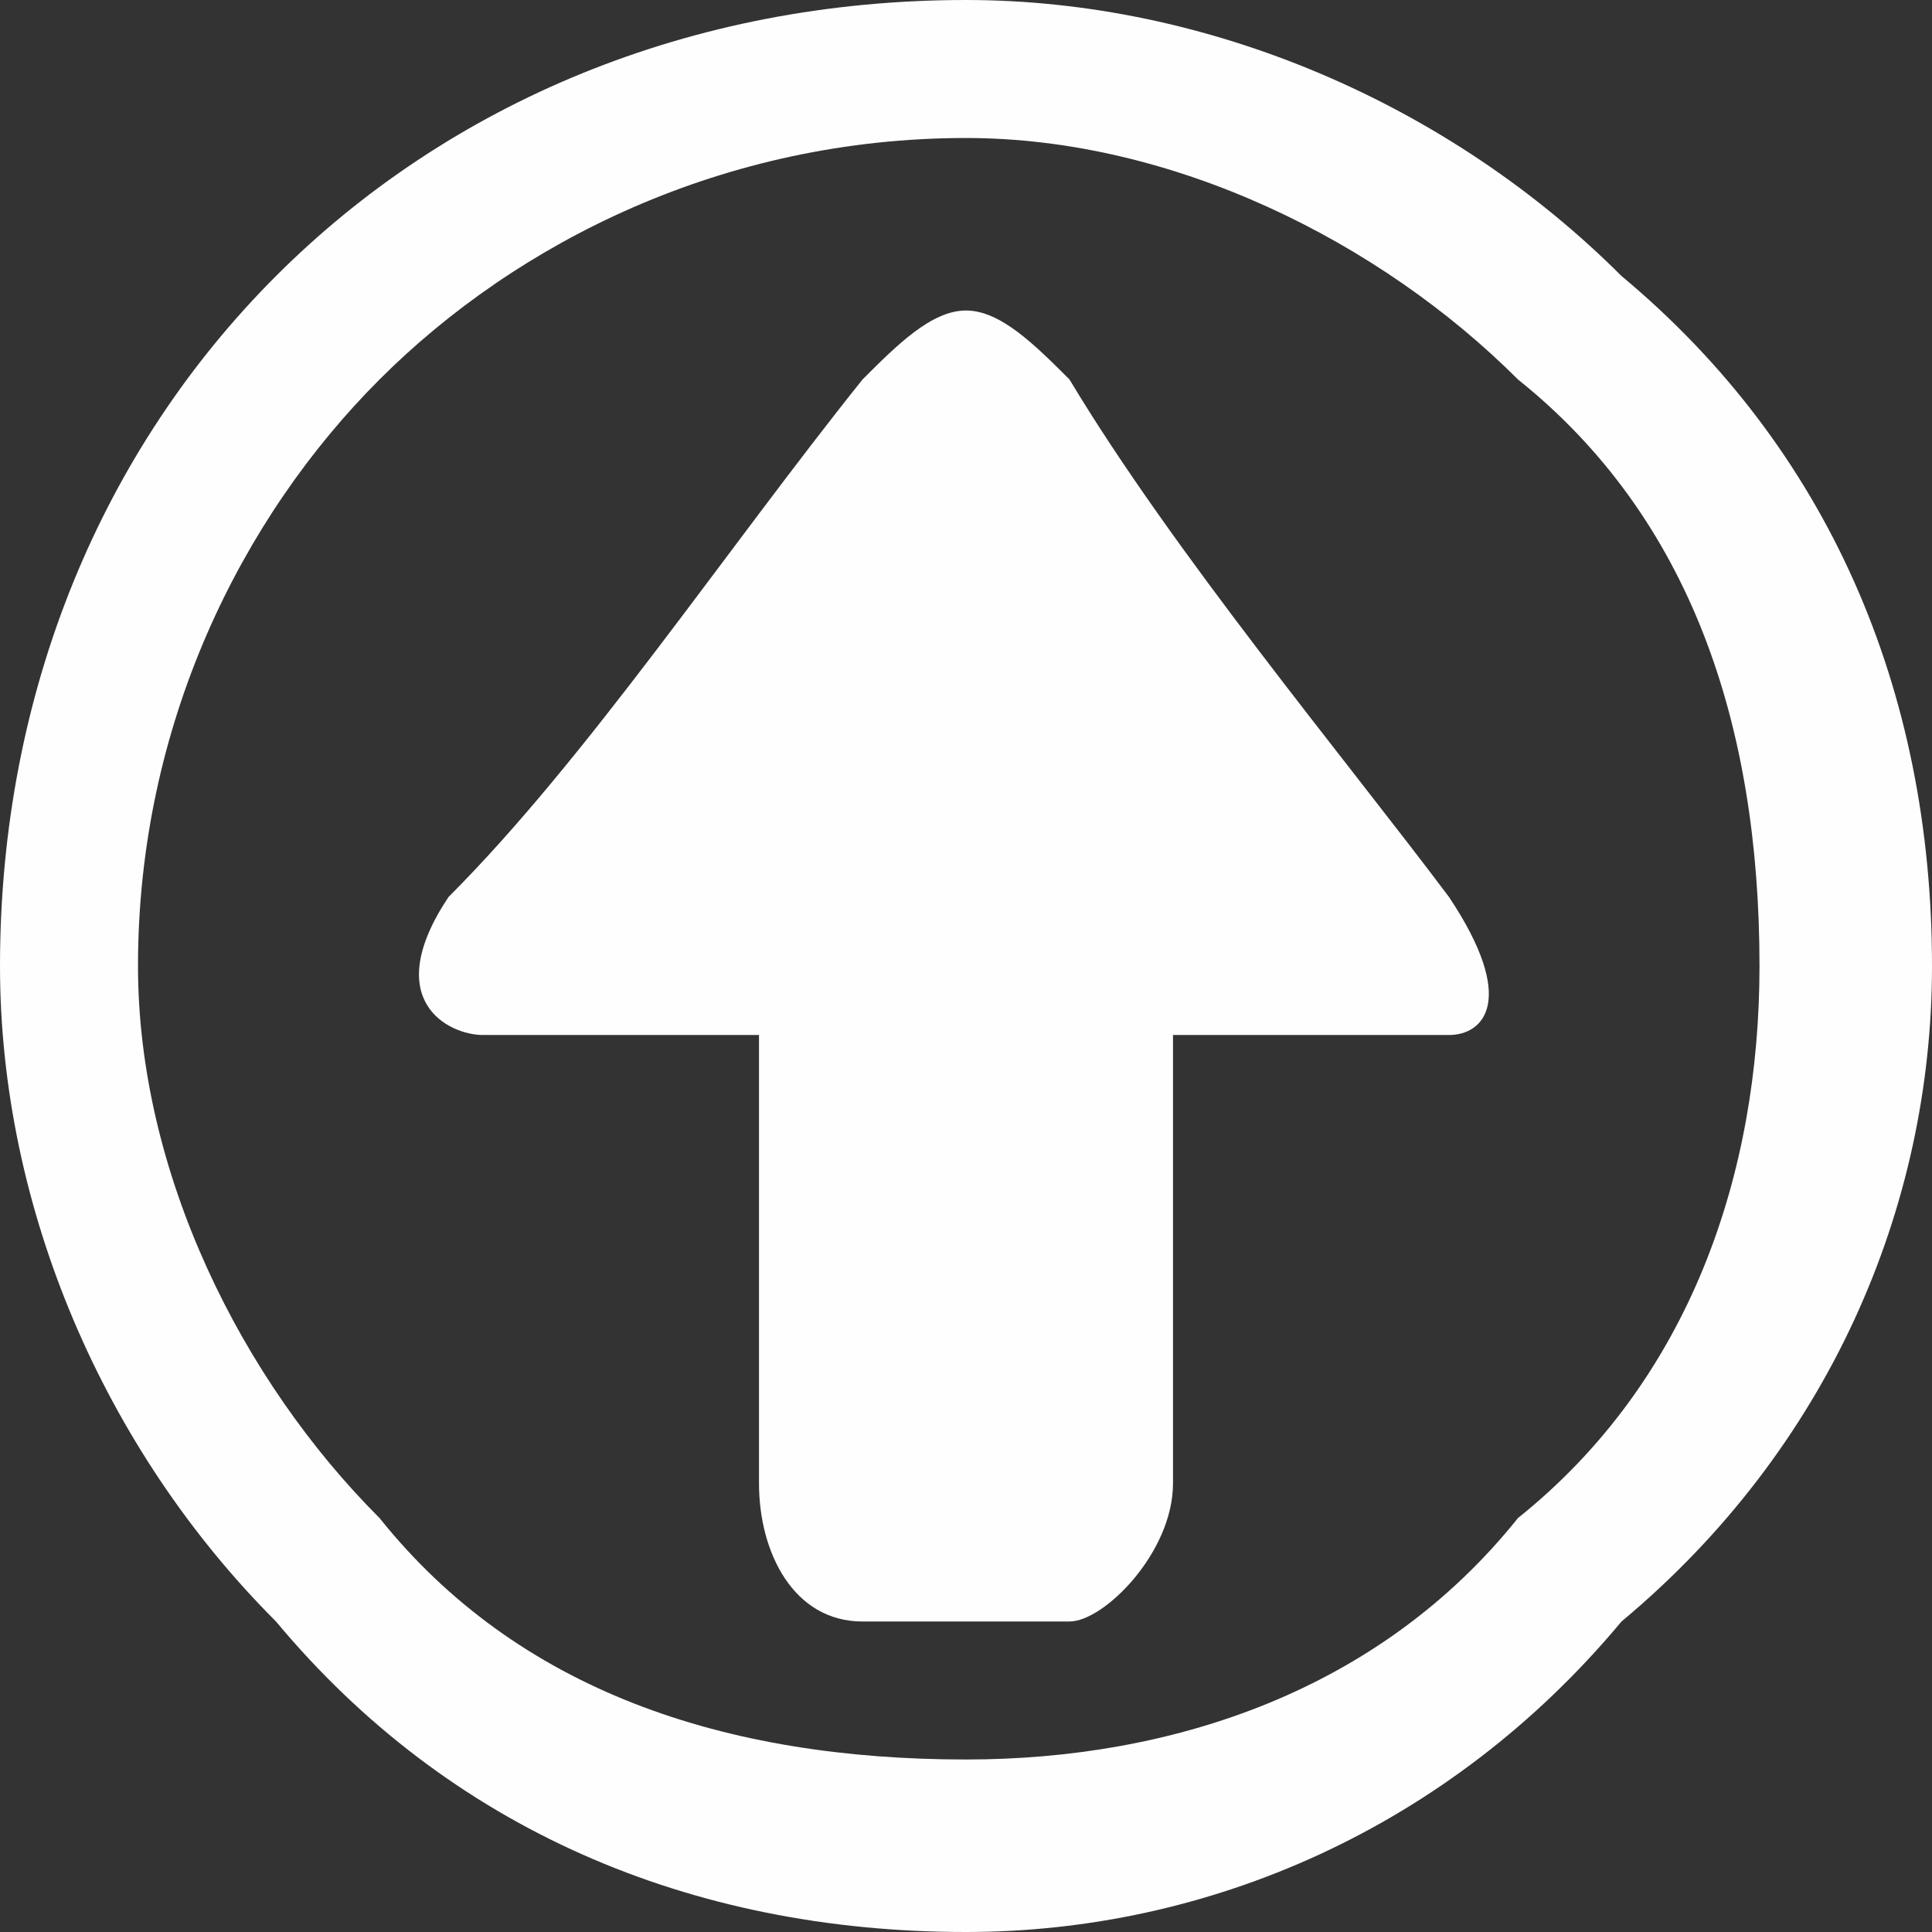
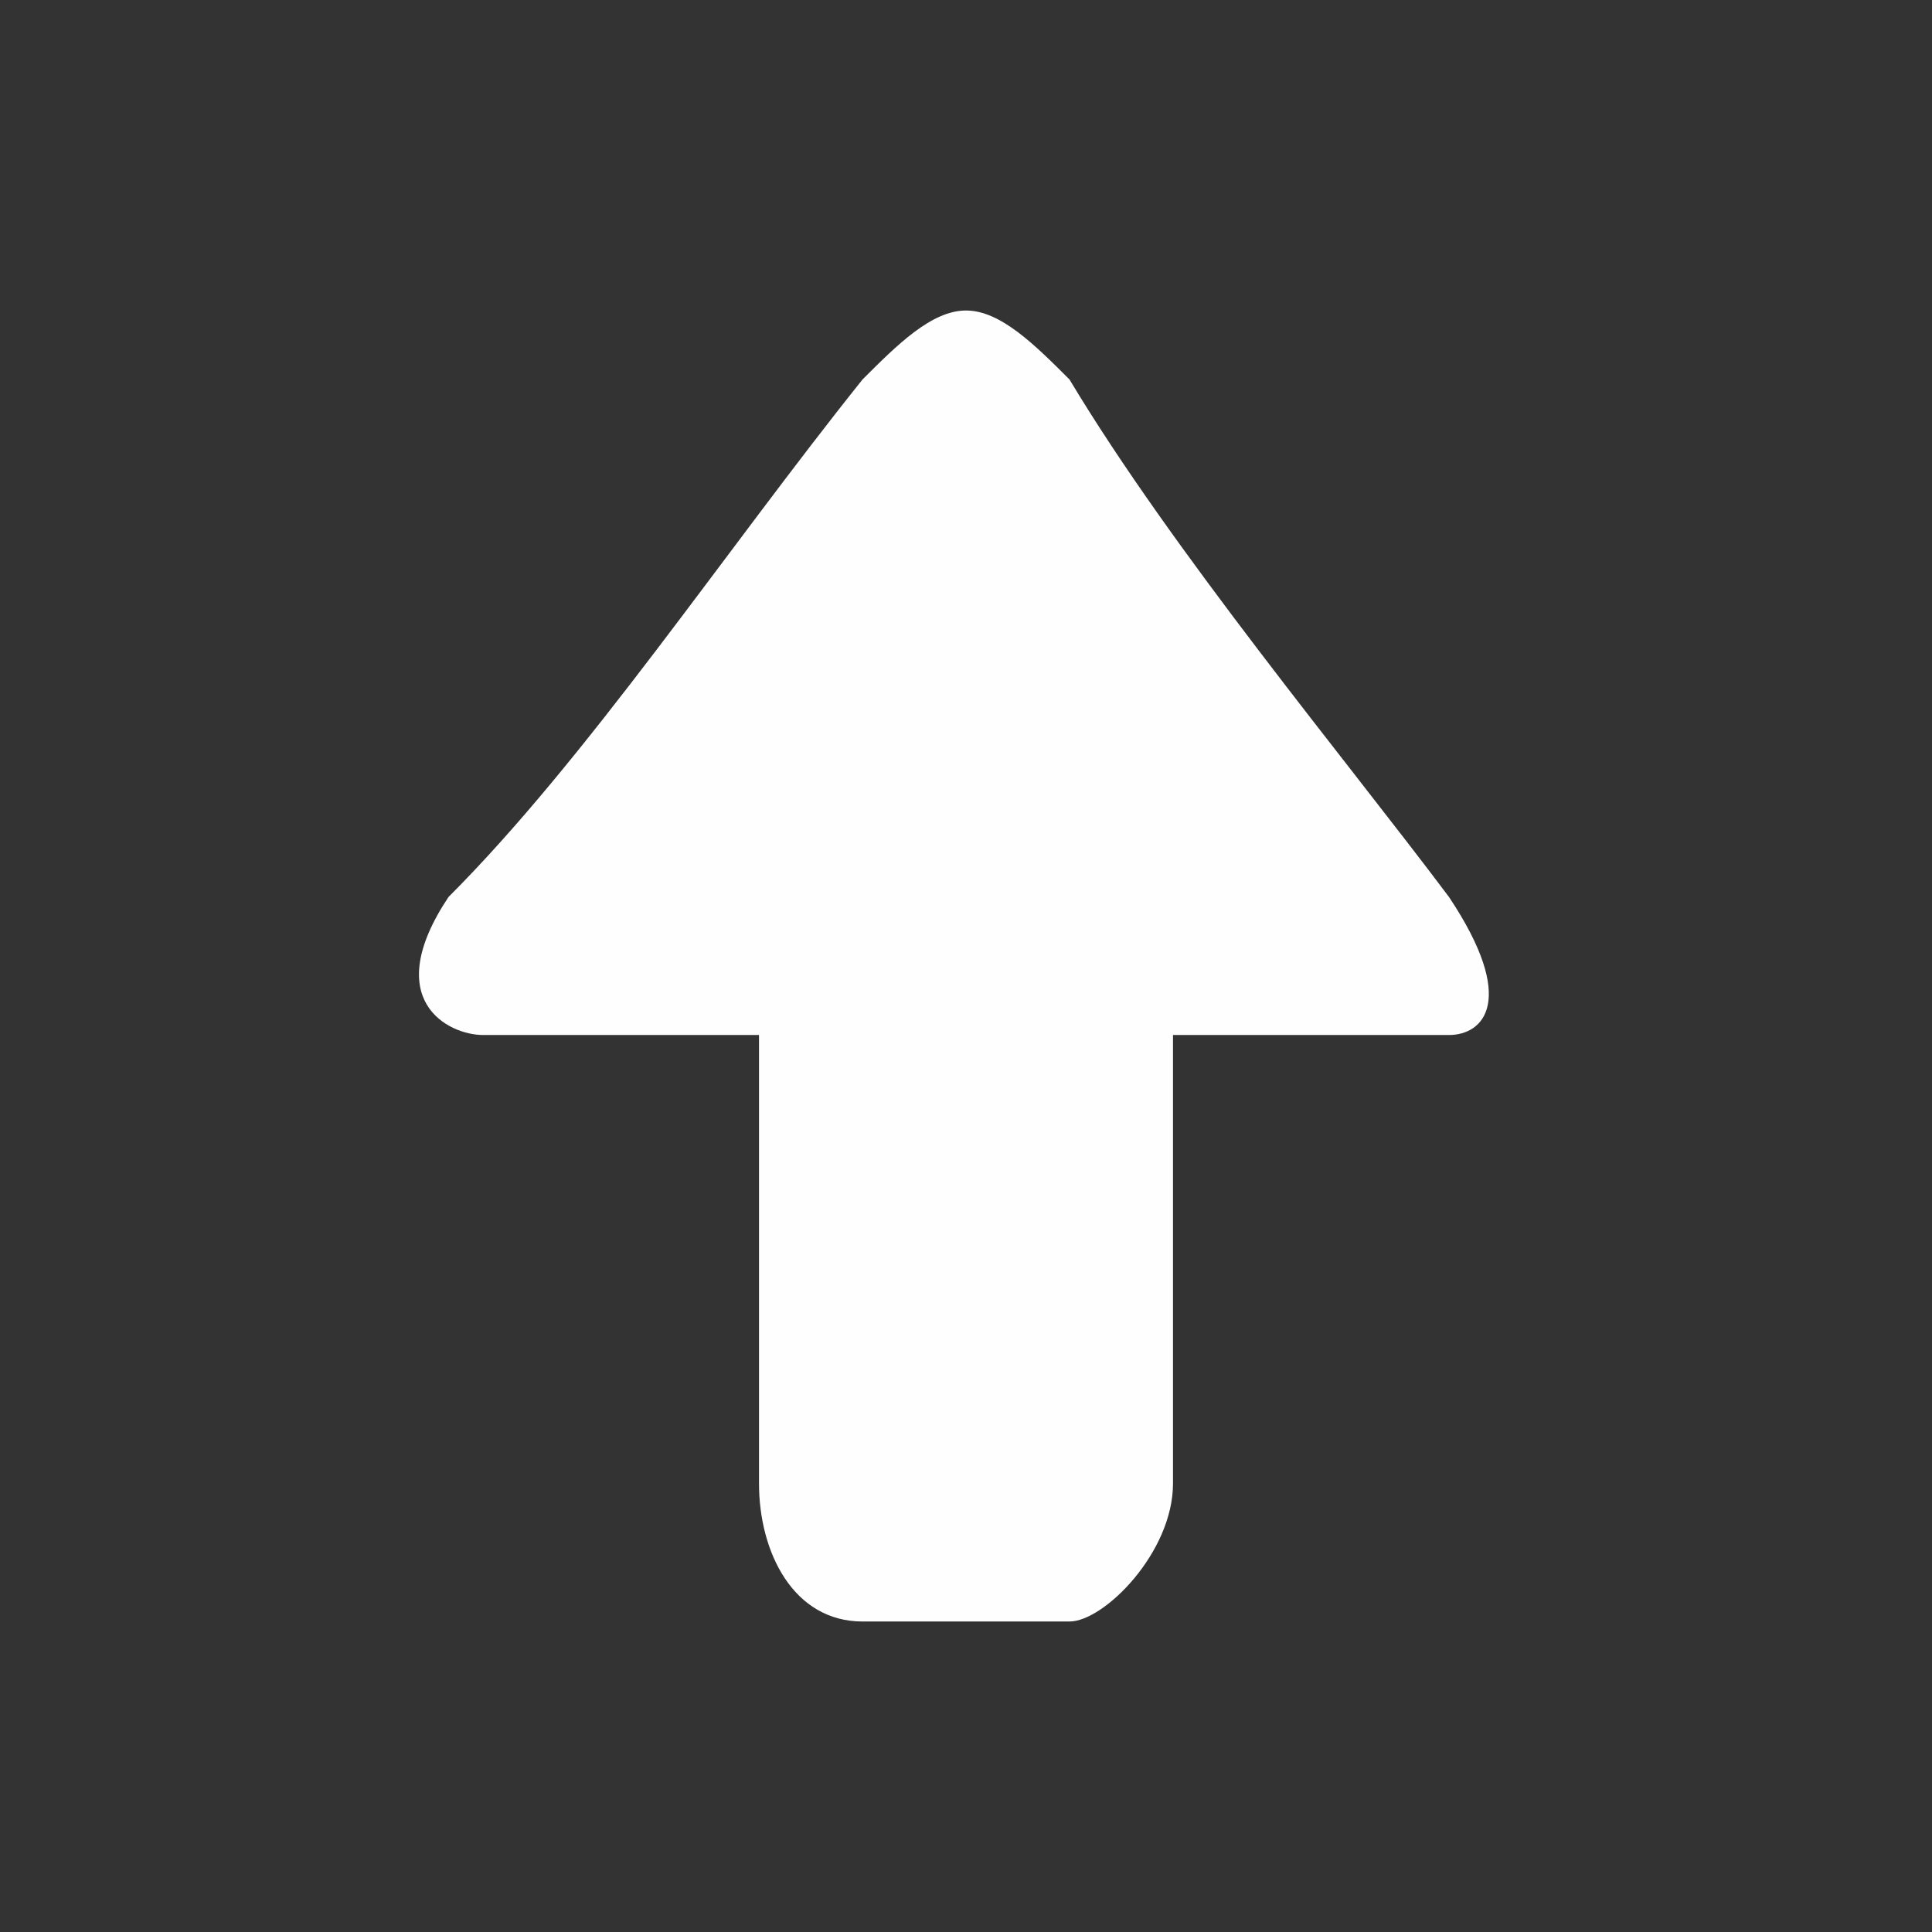
<svg xmlns="http://www.w3.org/2000/svg" xml:space="preserve" width="30px" height="30px" version="1.1" style="shape-rendering:geometricPrecision; text-rendering:geometricPrecision; image-rendering:optimizeQuality; fill-rule:evenodd; clip-rule:evenodd" viewBox="0 0 0.56 0.56">
  <rect x="0" y="0" width="0.56" height="0.56" fill="#333333" stroke="none" />
  <defs>
    <style type="text/css">
   
    .fil0 {fill:#FEFEFE}
    .fil1 {fill:#FEFEFE;fill-rule:nonzero}
   
  </style>
  </defs>
  <g id="Camada_x0020_1">
    <path class="fil0" d="M0.31 0.47c0.01,0 0.03,-0.02 0.03,-0.04l0 -0.13 0.08 0c0.01,0 0.02,-0.01 0,-0.04 -0.03,-0.04 -0.08,-0.1 -0.11,-0.15 -0.01,-0.01 -0.02,-0.02 -0.03,-0.02l0 0c-0.01,0 -0.02,0.01 -0.03,0.02 -0.04,0.05 -0.08,0.11 -0.12,0.15 -0.02,0.03 0,0.04 0.01,0.04l0.08 0 0 0.13c0,0.02 0.01,0.04 0.03,0.04l0.06 0z" />
-     <path class="fil1" d="M0.28 0.51c0.06,0 0.12,-0.02 0.16,-0.07 0.05,-0.04 0.07,-0.1 0.07,-0.16 0,-0.07 -0.02,-0.13 -0.07,-0.17 -0.04,-0.04 -0.1,-0.07 -0.16,-0.07 -0.07,0 -0.13,0.03 -0.17,0.07 -0.04,0.04 -0.07,0.1 -0.07,0.17 0,0.06 0.03,0.12 0.07,0.16l0 0c0.04,0.05 0.1,0.07 0.17,0.07zm0.19 -0.04c-0.05,0.06 -0.12,0.09 -0.19,0.09 -0.08,0 -0.15,-0.03 -0.2,-0.09l0 0c-0.05,-0.05 -0.08,-0.12 -0.08,-0.19 0,-0.08 0.03,-0.15 0.08,-0.2 0.05,-0.05 0.12,-0.08 0.2,-0.08 0.07,0 0.14,0.03 0.19,0.08l0 0c0.06,0.05 0.09,0.12 0.09,0.2 0,0.07 -0.03,0.14 -0.09,0.19z" />
  </g>
</svg>